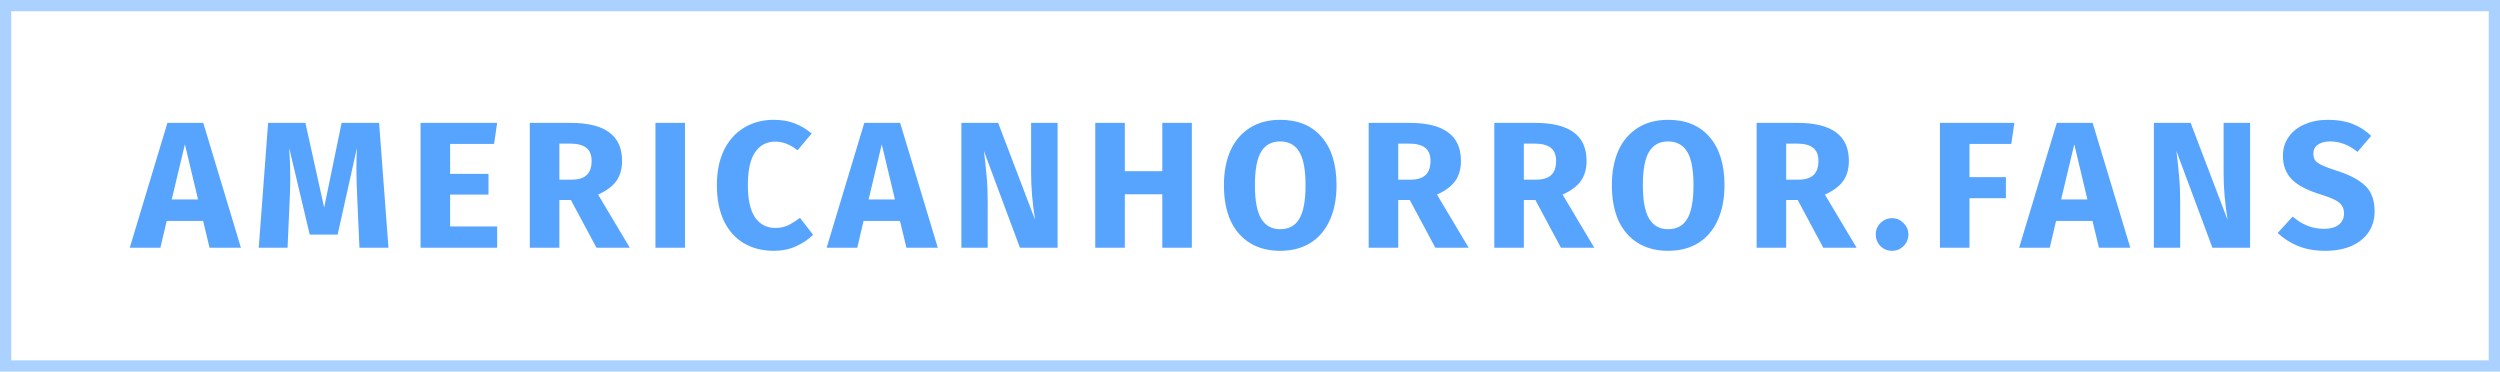
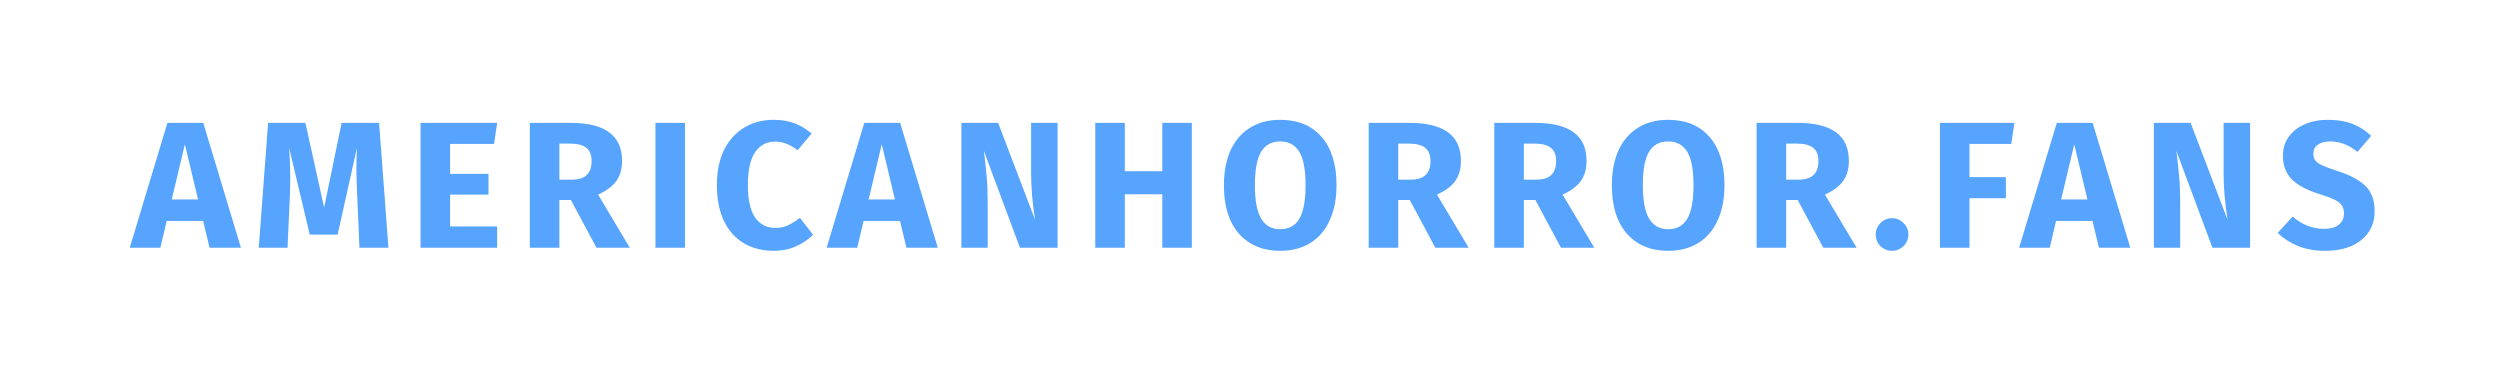
<svg xmlns="http://www.w3.org/2000/svg" width="222" height="33" viewBox="0 0 222 33" fill="none">
-   <path d="M18.61 22L18.034 19.616H14.802L14.242 22H11.522L14.866 10.912H18.05L21.394 22H18.61ZM15.25 17.712H17.586L16.418 12.816L15.25 17.712ZM34.495 22H31.919L31.727 17.664C31.674 16.629 31.648 15.707 31.648 14.896C31.648 14.277 31.663 13.691 31.695 13.136L29.983 20.832H27.503L25.68 13.136C25.744 14.064 25.776 14.939 25.776 15.76C25.776 16.379 25.759 17.024 25.727 17.696L25.535 22H22.976L23.808 10.912H27.119L28.784 18.432L30.335 10.912H33.663L34.495 22ZM44.146 10.912L43.874 12.784H39.97V15.44H43.378V17.28H39.97V20.112H44.146V22H37.346V10.912H44.146ZM50.696 17.76H49.672V22H47.047V10.912H50.679C52.194 10.912 53.33 11.189 54.087 11.744C54.855 12.299 55.239 13.147 55.239 14.288C55.239 15.003 55.069 15.6 54.727 16.08C54.386 16.549 53.847 16.949 53.111 17.28L55.928 22H52.968L50.696 17.76ZM49.672 15.952H50.776C51.362 15.952 51.8 15.819 52.087 15.552C52.386 15.285 52.535 14.864 52.535 14.288C52.535 13.755 52.376 13.365 52.056 13.12C51.746 12.875 51.266 12.752 50.615 12.752H49.672V15.952ZM60.827 10.912V22H58.203V10.912H60.827ZM68.698 10.64C69.391 10.64 70.005 10.741 70.538 10.944C71.082 11.147 71.594 11.451 72.074 11.856L70.826 13.344C70.495 13.088 70.17 12.896 69.85 12.768C69.53 12.64 69.189 12.576 68.826 12.576C68.079 12.576 67.487 12.891 67.05 13.52C66.623 14.149 66.41 15.12 66.41 16.432C66.41 17.723 66.623 18.683 67.05 19.312C67.487 19.931 68.09 20.24 68.858 20.24C69.263 20.24 69.631 20.165 69.962 20.016C70.293 19.856 70.65 19.632 71.034 19.344L72.202 20.848C71.786 21.264 71.279 21.605 70.682 21.872C70.095 22.139 69.445 22.272 68.73 22.272C67.706 22.272 66.815 22.048 66.058 21.6C65.301 21.152 64.709 20.491 64.282 19.616C63.866 18.731 63.658 17.669 63.658 16.432C63.658 15.227 63.871 14.187 64.298 13.312C64.735 12.437 65.333 11.776 66.09 11.328C66.858 10.869 67.727 10.64 68.698 10.64ZM80.493 22L79.917 19.616H76.685L76.125 22H73.405L76.749 10.912H79.933L83.277 22H80.493ZM77.133 17.712H79.469L78.301 12.816L77.133 17.712ZM93.915 22H90.571L87.371 13.408C87.477 14.251 87.557 14.997 87.611 15.648C87.675 16.288 87.707 17.051 87.707 17.936V22H85.371V10.912H88.635L91.915 19.52C91.68 18.059 91.563 16.683 91.563 15.392V10.912H93.915V22ZM103.212 22V17.248H99.884V22H97.26V10.912H99.884V15.2H103.212V10.912H105.836V22H103.212ZM113.676 10.64C115.255 10.64 116.482 11.147 117.356 12.16C118.242 13.173 118.684 14.603 118.684 16.448C118.684 17.653 118.482 18.693 118.076 19.568C117.682 20.443 117.106 21.115 116.348 21.584C115.602 22.043 114.711 22.272 113.676 22.272C112.642 22.272 111.751 22.043 111.004 21.584C110.258 21.125 109.682 20.464 109.276 19.6C108.882 18.725 108.684 17.675 108.684 16.448C108.684 15.253 108.882 14.219 109.276 13.344C109.682 12.469 110.258 11.803 111.004 11.344C111.751 10.875 112.642 10.64 113.676 10.64ZM113.676 12.56C112.919 12.56 112.354 12.869 111.98 13.488C111.618 14.096 111.436 15.083 111.436 16.448C111.436 17.813 111.623 18.805 111.996 19.424C112.37 20.043 112.93 20.352 113.676 20.352C114.444 20.352 115.01 20.048 115.372 19.44C115.746 18.821 115.932 17.824 115.932 16.448C115.932 15.072 115.746 14.08 115.372 13.472C114.999 12.864 114.434 12.56 113.676 12.56ZM125.187 17.76H124.163V22H121.539V10.912H125.171C126.685 10.912 127.821 11.189 128.579 11.744C129.347 12.299 129.731 13.147 129.731 14.288C129.731 15.003 129.56 15.6 129.219 16.08C128.877 16.549 128.339 16.949 127.603 17.28L130.419 22H127.459L125.187 17.76ZM124.163 15.952H125.267C125.853 15.952 126.291 15.819 126.579 15.552C126.877 15.285 127.027 14.864 127.027 14.288C127.027 13.755 126.867 13.365 126.547 13.12C126.237 12.875 125.757 12.752 125.107 12.752H124.163V15.952ZM136.342 17.76H135.318V22H132.694V10.912H136.326C137.84 10.912 138.976 11.189 139.734 11.744C140.502 12.299 140.886 13.147 140.886 14.288C140.886 15.003 140.715 15.6 140.374 16.08C140.032 16.549 139.494 16.949 138.758 17.28L141.574 22H138.614L136.342 17.76ZM135.318 15.952H136.422C137.008 15.952 137.446 15.819 137.734 15.552C138.032 15.285 138.182 14.864 138.182 14.288C138.182 13.755 138.022 13.365 137.702 13.12C137.392 12.875 136.912 12.752 136.262 12.752H135.318V15.952ZM148.126 10.64C149.704 10.64 150.931 11.147 151.806 12.16C152.691 13.173 153.134 14.603 153.134 16.448C153.134 17.653 152.931 18.693 152.526 19.568C152.131 20.443 151.555 21.115 150.798 21.584C150.051 22.043 149.16 22.272 148.126 22.272C147.091 22.272 146.2 22.043 145.454 21.584C144.707 21.125 144.131 20.464 143.726 19.6C143.331 18.725 143.134 17.675 143.134 16.448C143.134 15.253 143.331 14.219 143.726 13.344C144.131 12.469 144.707 11.803 145.454 11.344C146.2 10.875 147.091 10.64 148.126 10.64ZM148.126 12.56C147.368 12.56 146.803 12.869 146.43 13.488C146.067 14.096 145.886 15.083 145.886 16.448C145.886 17.813 146.072 18.805 146.446 19.424C146.819 20.043 147.379 20.352 148.126 20.352C148.894 20.352 149.459 20.048 149.822 19.44C150.195 18.821 150.382 17.824 150.382 16.448C150.382 15.072 150.195 14.08 149.822 13.472C149.448 12.864 148.883 12.56 148.126 12.56ZM159.636 17.76H158.612V22H155.988V10.912H159.62C161.135 10.912 162.271 11.189 163.028 11.744C163.796 12.299 164.18 13.147 164.18 14.288C164.18 15.003 164.009 15.6 163.668 16.08C163.327 16.549 162.788 16.949 162.052 17.28L164.868 22H161.908L159.636 17.76ZM158.612 15.952H159.716C160.303 15.952 160.74 15.819 161.028 15.552C161.327 15.285 161.476 14.864 161.476 14.288C161.476 13.755 161.316 13.365 160.996 13.12C160.687 12.875 160.207 12.752 159.556 12.752H158.612V15.952ZM168.023 19.376C168.418 19.376 168.754 19.52 169.031 19.808C169.319 20.085 169.463 20.421 169.463 20.816C169.463 21.221 169.319 21.568 169.031 21.856C168.754 22.133 168.418 22.272 168.023 22.272C167.618 22.272 167.271 22.133 166.983 21.856C166.706 21.568 166.567 21.221 166.567 20.816C166.567 20.421 166.706 20.085 166.983 19.808C167.271 19.52 167.618 19.376 168.023 19.376ZM172.267 22V10.912H178.875L178.603 12.784H174.891V15.728H178.123V17.6H174.891V22H172.267ZM186.387 22L185.811 19.616H182.579L182.019 22H179.299L182.643 10.912H185.827L189.171 22H186.387ZM183.027 17.712H185.363L184.195 12.816L183.027 17.712ZM199.808 22H196.464L193.264 13.408C193.371 14.251 193.451 14.997 193.504 15.648C193.568 16.288 193.6 17.051 193.6 17.936V22H191.264V10.912H194.528L197.808 19.52C197.574 18.059 197.456 16.683 197.456 15.392V10.912H199.808V22ZM206.722 10.64C207.554 10.64 208.274 10.757 208.882 10.992C209.5 11.227 210.06 11.584 210.562 12.064L209.346 13.488C208.588 12.869 207.778 12.56 206.914 12.56C206.455 12.56 206.092 12.656 205.826 12.848C205.559 13.029 205.426 13.296 205.426 13.648C205.426 13.893 205.484 14.096 205.602 14.256C205.719 14.405 205.927 14.549 206.226 14.688C206.524 14.827 206.972 14.992 207.57 15.184C208.7 15.547 209.532 15.995 210.066 16.528C210.599 17.051 210.866 17.797 210.866 18.768C210.866 19.461 210.69 20.075 210.338 20.608C209.986 21.131 209.479 21.541 208.818 21.84C208.156 22.128 207.372 22.272 206.466 22.272C205.559 22.272 204.754 22.128 204.05 21.84C203.356 21.552 202.759 21.168 202.258 20.688L203.586 19.232C204.012 19.595 204.45 19.867 204.898 20.048C205.356 20.229 205.852 20.32 206.386 20.32C206.93 20.32 207.356 20.203 207.666 19.968C207.986 19.723 208.146 19.387 208.146 18.96C208.146 18.683 208.087 18.453 207.97 18.272C207.852 18.08 207.65 17.909 207.362 17.76C207.074 17.611 206.658 17.451 206.114 17.28C204.887 16.907 204.012 16.448 203.49 15.904C202.978 15.36 202.722 14.672 202.722 13.84C202.722 13.2 202.892 12.64 203.234 12.16C203.575 11.669 204.05 11.296 204.658 11.04C205.266 10.773 205.954 10.64 206.722 10.64Z" fill="#57A4FF" />
-   <rect opacity="0.5" x="0.5" y="0.5" width="221" height="32" stroke="#57A4FF" />
+   <path d="M18.61 22L18.034 19.616H14.802L14.242 22H11.522L14.866 10.912H18.05L21.394 22H18.61ZM15.25 17.712H17.586L16.418 12.816L15.25 17.712ZM34.495 22H31.919C31.674 16.629 31.648 15.707 31.648 14.896C31.648 14.277 31.663 13.691 31.695 13.136L29.983 20.832H27.503L25.68 13.136C25.744 14.064 25.776 14.939 25.776 15.76C25.776 16.379 25.759 17.024 25.727 17.696L25.535 22H22.976L23.808 10.912H27.119L28.784 18.432L30.335 10.912H33.663L34.495 22ZM44.146 10.912L43.874 12.784H39.97V15.44H43.378V17.28H39.97V20.112H44.146V22H37.346V10.912H44.146ZM50.696 17.76H49.672V22H47.047V10.912H50.679C52.194 10.912 53.33 11.189 54.087 11.744C54.855 12.299 55.239 13.147 55.239 14.288C55.239 15.003 55.069 15.6 54.727 16.08C54.386 16.549 53.847 16.949 53.111 17.28L55.928 22H52.968L50.696 17.76ZM49.672 15.952H50.776C51.362 15.952 51.8 15.819 52.087 15.552C52.386 15.285 52.535 14.864 52.535 14.288C52.535 13.755 52.376 13.365 52.056 13.12C51.746 12.875 51.266 12.752 50.615 12.752H49.672V15.952ZM60.827 10.912V22H58.203V10.912H60.827ZM68.698 10.64C69.391 10.64 70.005 10.741 70.538 10.944C71.082 11.147 71.594 11.451 72.074 11.856L70.826 13.344C70.495 13.088 70.17 12.896 69.85 12.768C69.53 12.64 69.189 12.576 68.826 12.576C68.079 12.576 67.487 12.891 67.05 13.52C66.623 14.149 66.41 15.12 66.41 16.432C66.41 17.723 66.623 18.683 67.05 19.312C67.487 19.931 68.09 20.24 68.858 20.24C69.263 20.24 69.631 20.165 69.962 20.016C70.293 19.856 70.65 19.632 71.034 19.344L72.202 20.848C71.786 21.264 71.279 21.605 70.682 21.872C70.095 22.139 69.445 22.272 68.73 22.272C67.706 22.272 66.815 22.048 66.058 21.6C65.301 21.152 64.709 20.491 64.282 19.616C63.866 18.731 63.658 17.669 63.658 16.432C63.658 15.227 63.871 14.187 64.298 13.312C64.735 12.437 65.333 11.776 66.09 11.328C66.858 10.869 67.727 10.64 68.698 10.64ZM80.493 22L79.917 19.616H76.685L76.125 22H73.405L76.749 10.912H79.933L83.277 22H80.493ZM77.133 17.712H79.469L78.301 12.816L77.133 17.712ZM93.915 22H90.571L87.371 13.408C87.477 14.251 87.557 14.997 87.611 15.648C87.675 16.288 87.707 17.051 87.707 17.936V22H85.371V10.912H88.635L91.915 19.52C91.68 18.059 91.563 16.683 91.563 15.392V10.912H93.915V22ZM103.212 22V17.248H99.884V22H97.26V10.912H99.884V15.2H103.212V10.912H105.836V22H103.212ZM113.676 10.64C115.255 10.64 116.482 11.147 117.356 12.16C118.242 13.173 118.684 14.603 118.684 16.448C118.684 17.653 118.482 18.693 118.076 19.568C117.682 20.443 117.106 21.115 116.348 21.584C115.602 22.043 114.711 22.272 113.676 22.272C112.642 22.272 111.751 22.043 111.004 21.584C110.258 21.125 109.682 20.464 109.276 19.6C108.882 18.725 108.684 17.675 108.684 16.448C108.684 15.253 108.882 14.219 109.276 13.344C109.682 12.469 110.258 11.803 111.004 11.344C111.751 10.875 112.642 10.64 113.676 10.64ZM113.676 12.56C112.919 12.56 112.354 12.869 111.98 13.488C111.618 14.096 111.436 15.083 111.436 16.448C111.436 17.813 111.623 18.805 111.996 19.424C112.37 20.043 112.93 20.352 113.676 20.352C114.444 20.352 115.01 20.048 115.372 19.44C115.746 18.821 115.932 17.824 115.932 16.448C115.932 15.072 115.746 14.08 115.372 13.472C114.999 12.864 114.434 12.56 113.676 12.56ZM125.187 17.76H124.163V22H121.539V10.912H125.171C126.685 10.912 127.821 11.189 128.579 11.744C129.347 12.299 129.731 13.147 129.731 14.288C129.731 15.003 129.56 15.6 129.219 16.08C128.877 16.549 128.339 16.949 127.603 17.28L130.419 22H127.459L125.187 17.76ZM124.163 15.952H125.267C125.853 15.952 126.291 15.819 126.579 15.552C126.877 15.285 127.027 14.864 127.027 14.288C127.027 13.755 126.867 13.365 126.547 13.12C126.237 12.875 125.757 12.752 125.107 12.752H124.163V15.952ZM136.342 17.76H135.318V22H132.694V10.912H136.326C137.84 10.912 138.976 11.189 139.734 11.744C140.502 12.299 140.886 13.147 140.886 14.288C140.886 15.003 140.715 15.6 140.374 16.08C140.032 16.549 139.494 16.949 138.758 17.28L141.574 22H138.614L136.342 17.76ZM135.318 15.952H136.422C137.008 15.952 137.446 15.819 137.734 15.552C138.032 15.285 138.182 14.864 138.182 14.288C138.182 13.755 138.022 13.365 137.702 13.12C137.392 12.875 136.912 12.752 136.262 12.752H135.318V15.952ZM148.126 10.64C149.704 10.64 150.931 11.147 151.806 12.16C152.691 13.173 153.134 14.603 153.134 16.448C153.134 17.653 152.931 18.693 152.526 19.568C152.131 20.443 151.555 21.115 150.798 21.584C150.051 22.043 149.16 22.272 148.126 22.272C147.091 22.272 146.2 22.043 145.454 21.584C144.707 21.125 144.131 20.464 143.726 19.6C143.331 18.725 143.134 17.675 143.134 16.448C143.134 15.253 143.331 14.219 143.726 13.344C144.131 12.469 144.707 11.803 145.454 11.344C146.2 10.875 147.091 10.64 148.126 10.64ZM148.126 12.56C147.368 12.56 146.803 12.869 146.43 13.488C146.067 14.096 145.886 15.083 145.886 16.448C145.886 17.813 146.072 18.805 146.446 19.424C146.819 20.043 147.379 20.352 148.126 20.352C148.894 20.352 149.459 20.048 149.822 19.44C150.195 18.821 150.382 17.824 150.382 16.448C150.382 15.072 150.195 14.08 149.822 13.472C149.448 12.864 148.883 12.56 148.126 12.56ZM159.636 17.76H158.612V22H155.988V10.912H159.62C161.135 10.912 162.271 11.189 163.028 11.744C163.796 12.299 164.18 13.147 164.18 14.288C164.18 15.003 164.009 15.6 163.668 16.08C163.327 16.549 162.788 16.949 162.052 17.28L164.868 22H161.908L159.636 17.76ZM158.612 15.952H159.716C160.303 15.952 160.74 15.819 161.028 15.552C161.327 15.285 161.476 14.864 161.476 14.288C161.476 13.755 161.316 13.365 160.996 13.12C160.687 12.875 160.207 12.752 159.556 12.752H158.612V15.952ZM168.023 19.376C168.418 19.376 168.754 19.52 169.031 19.808C169.319 20.085 169.463 20.421 169.463 20.816C169.463 21.221 169.319 21.568 169.031 21.856C168.754 22.133 168.418 22.272 168.023 22.272C167.618 22.272 167.271 22.133 166.983 21.856C166.706 21.568 166.567 21.221 166.567 20.816C166.567 20.421 166.706 20.085 166.983 19.808C167.271 19.52 167.618 19.376 168.023 19.376ZM172.267 22V10.912H178.875L178.603 12.784H174.891V15.728H178.123V17.6H174.891V22H172.267ZM186.387 22L185.811 19.616H182.579L182.019 22H179.299L182.643 10.912H185.827L189.171 22H186.387ZM183.027 17.712H185.363L184.195 12.816L183.027 17.712ZM199.808 22H196.464L193.264 13.408C193.371 14.251 193.451 14.997 193.504 15.648C193.568 16.288 193.6 17.051 193.6 17.936V22H191.264V10.912H194.528L197.808 19.52C197.574 18.059 197.456 16.683 197.456 15.392V10.912H199.808V22ZM206.722 10.64C207.554 10.64 208.274 10.757 208.882 10.992C209.5 11.227 210.06 11.584 210.562 12.064L209.346 13.488C208.588 12.869 207.778 12.56 206.914 12.56C206.455 12.56 206.092 12.656 205.826 12.848C205.559 13.029 205.426 13.296 205.426 13.648C205.426 13.893 205.484 14.096 205.602 14.256C205.719 14.405 205.927 14.549 206.226 14.688C206.524 14.827 206.972 14.992 207.57 15.184C208.7 15.547 209.532 15.995 210.066 16.528C210.599 17.051 210.866 17.797 210.866 18.768C210.866 19.461 210.69 20.075 210.338 20.608C209.986 21.131 209.479 21.541 208.818 21.84C208.156 22.128 207.372 22.272 206.466 22.272C205.559 22.272 204.754 22.128 204.05 21.84C203.356 21.552 202.759 21.168 202.258 20.688L203.586 19.232C204.012 19.595 204.45 19.867 204.898 20.048C205.356 20.229 205.852 20.32 206.386 20.32C206.93 20.32 207.356 20.203 207.666 19.968C207.986 19.723 208.146 19.387 208.146 18.96C208.146 18.683 208.087 18.453 207.97 18.272C207.852 18.08 207.65 17.909 207.362 17.76C207.074 17.611 206.658 17.451 206.114 17.28C204.887 16.907 204.012 16.448 203.49 15.904C202.978 15.36 202.722 14.672 202.722 13.84C202.722 13.2 202.892 12.64 203.234 12.16C203.575 11.669 204.05 11.296 204.658 11.04C205.266 10.773 205.954 10.64 206.722 10.64Z" fill="#57A4FF" />
</svg>